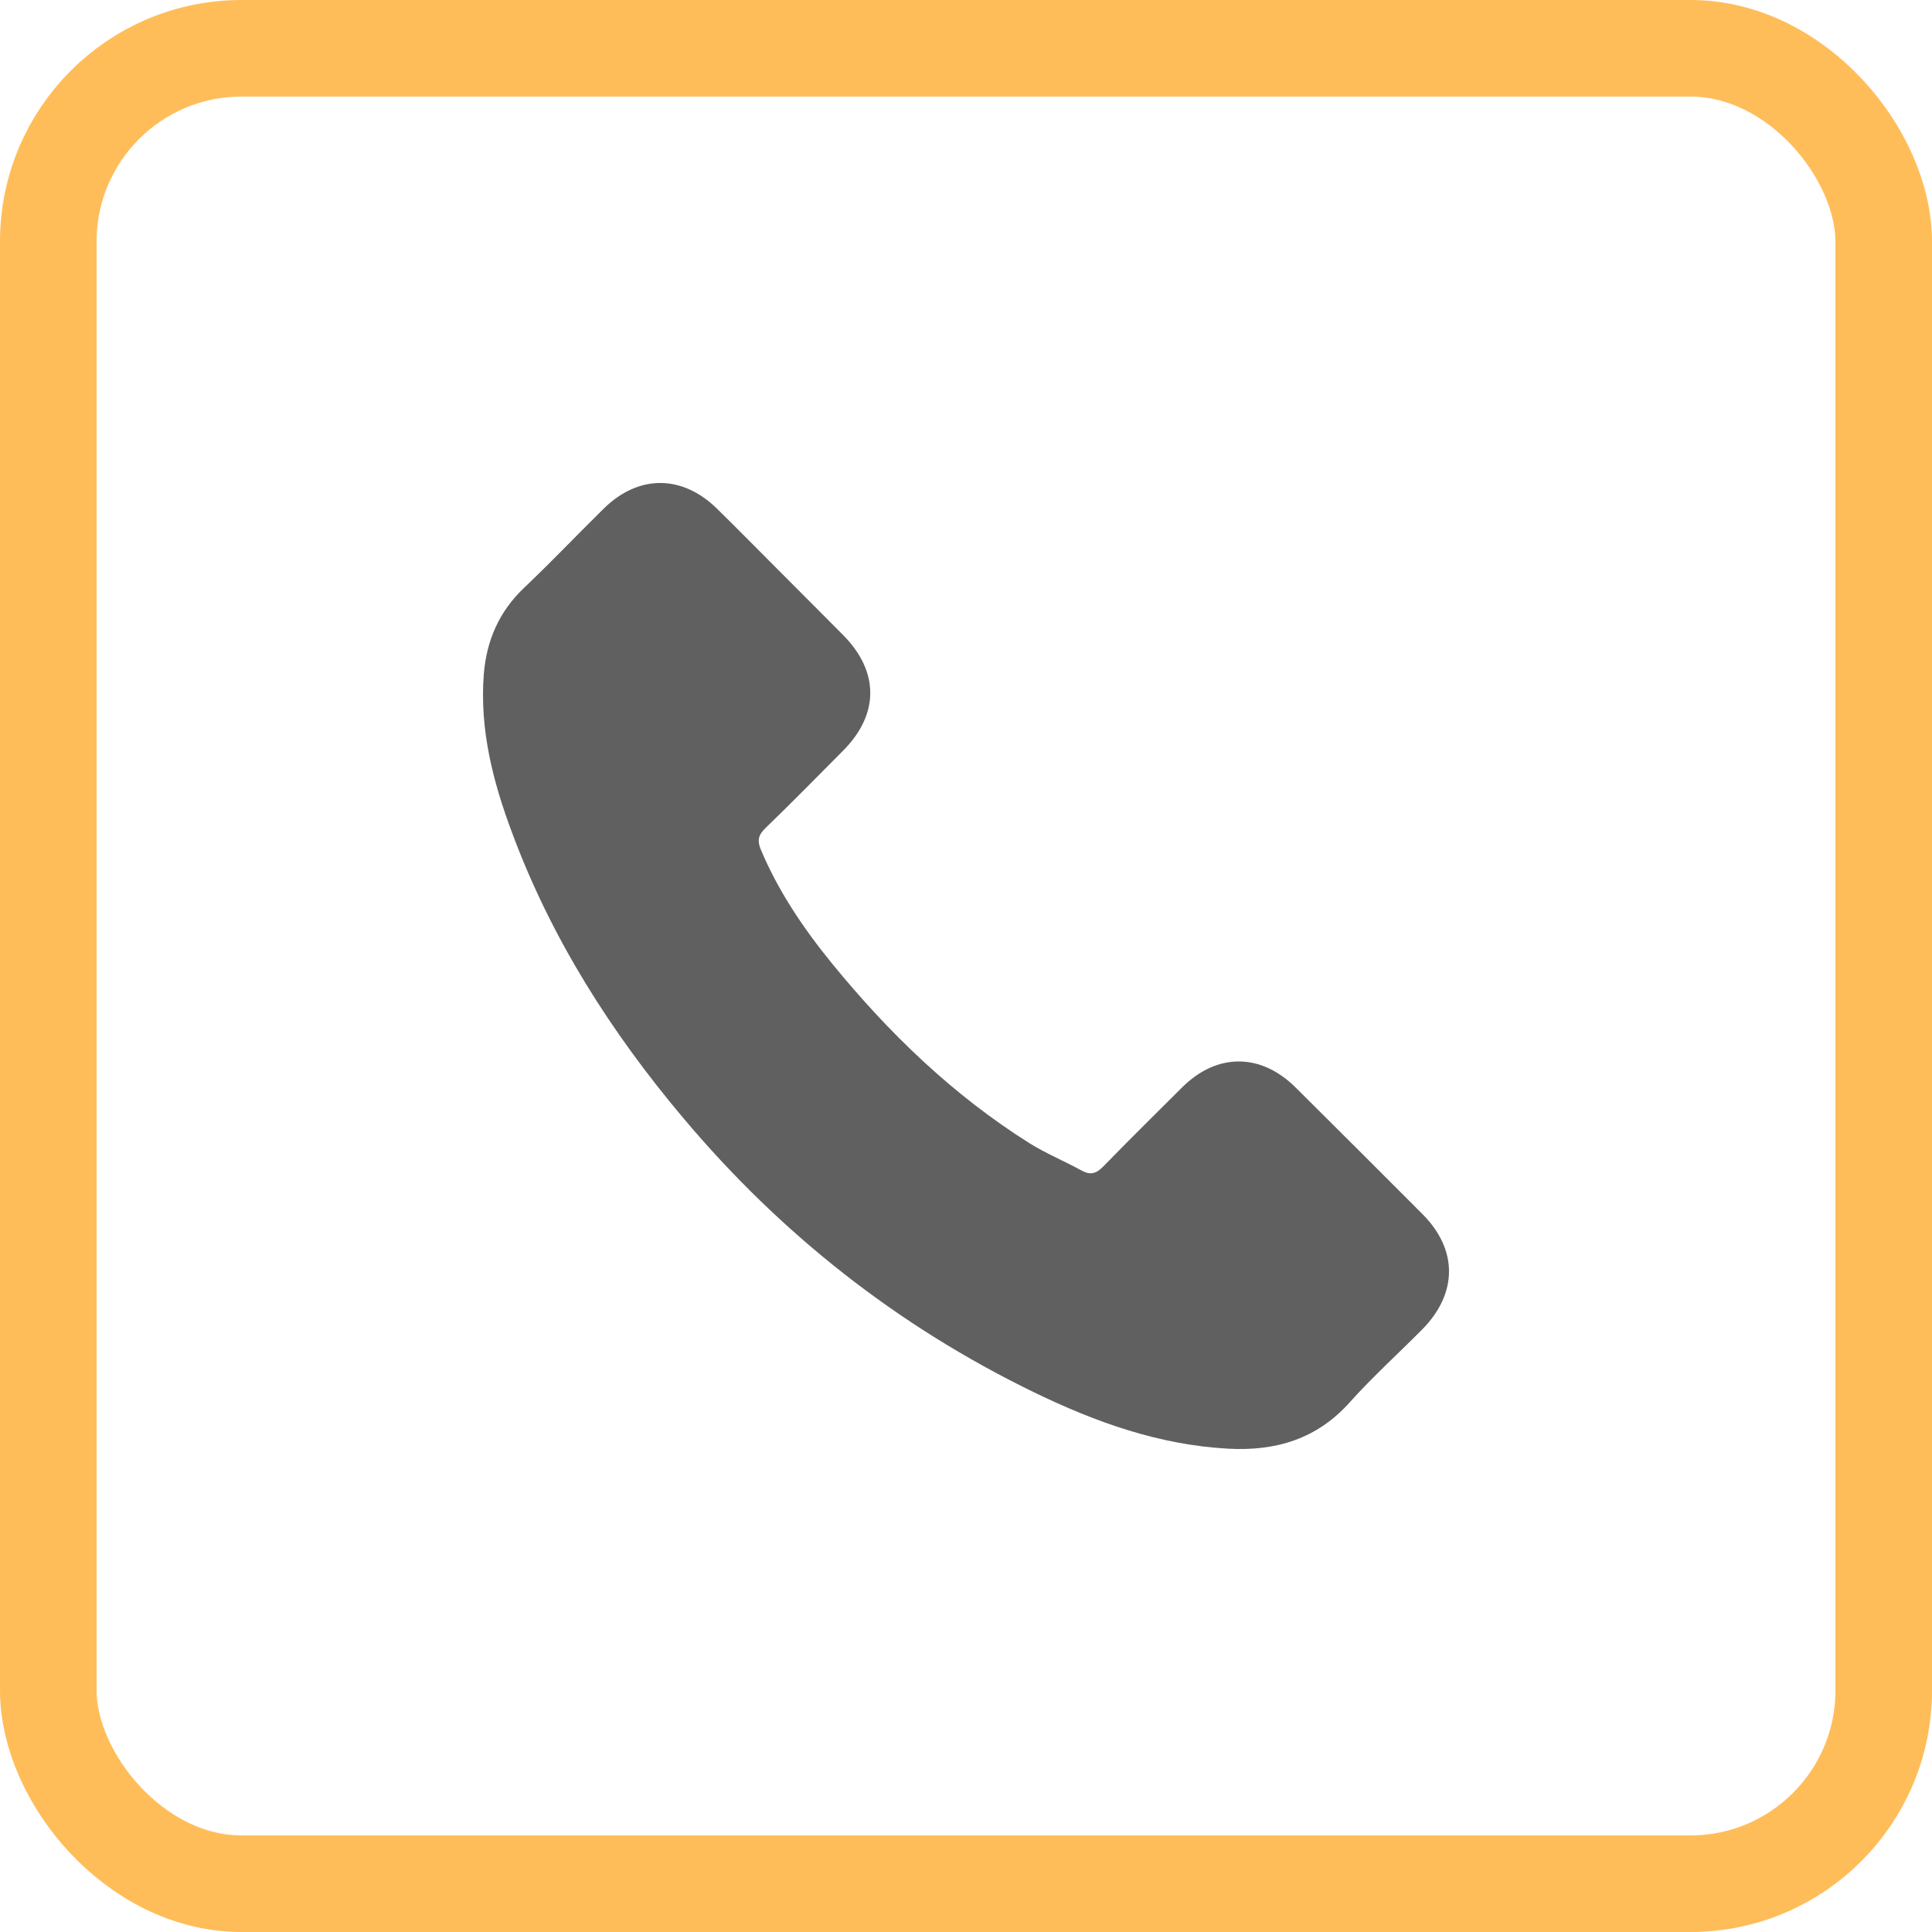
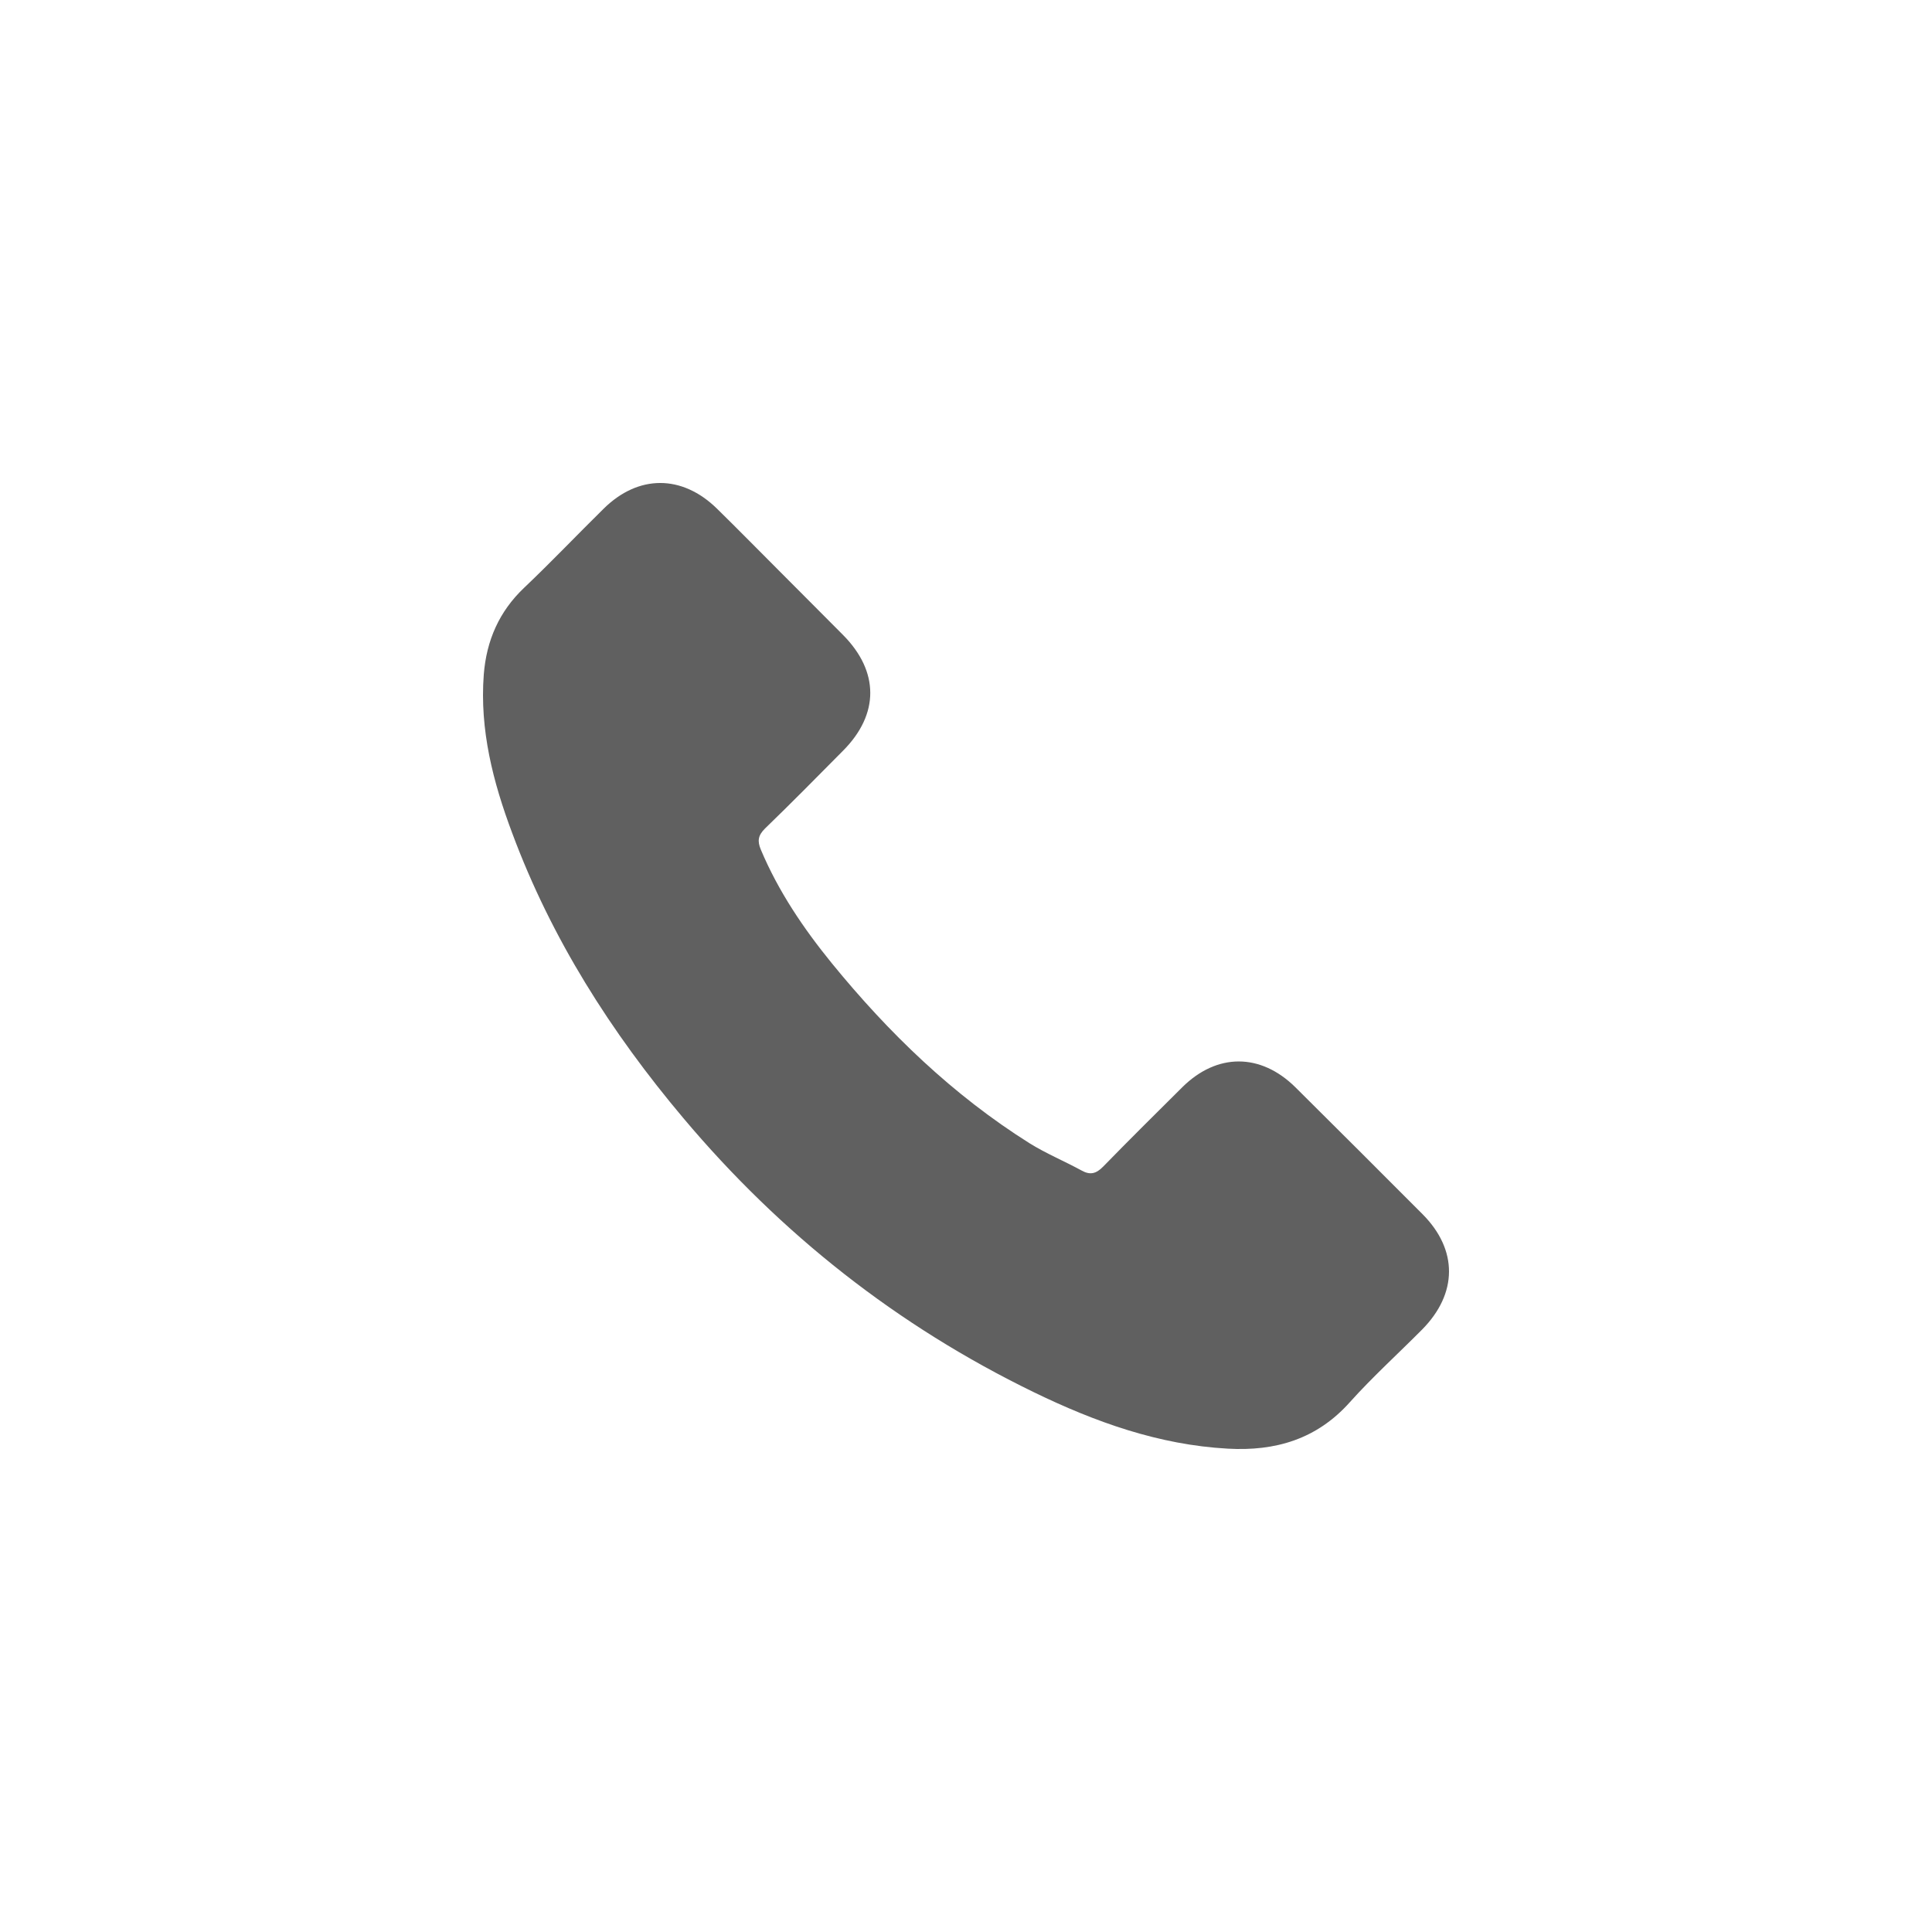
<svg xmlns="http://www.w3.org/2000/svg" width="40" height="40" viewBox="0 0 40 40" fill="none">
-   <rect x="1" y="1" width="38" height="38" rx="4" stroke="#FFBD59" stroke-width="2" />
  <path d="M26.82 22.511C26.098 21.798 25.195 21.798 24.477 22.511C23.929 23.055 23.381 23.598 22.843 24.15C22.695 24.302 22.571 24.334 22.391 24.233C22.037 24.04 21.659 23.883 21.319 23.672C19.73 22.673 18.4 21.388 17.221 19.942C16.637 19.224 16.116 18.456 15.752 17.59C15.679 17.415 15.693 17.3 15.835 17.157C16.383 16.628 16.917 16.084 17.456 15.541C18.206 14.786 18.206 13.902 17.451 13.143C17.023 12.71 16.595 12.286 16.167 11.854C15.725 11.412 15.287 10.965 14.841 10.528C14.118 9.823 13.216 9.823 12.498 10.532C11.945 11.076 11.416 11.633 10.854 12.167C10.334 12.659 10.071 13.262 10.016 13.967C9.929 15.113 10.209 16.195 10.605 17.249C11.416 19.431 12.649 21.37 14.146 23.147C16.167 25.55 18.579 27.451 21.402 28.823C22.672 29.44 23.989 29.914 25.421 29.993C26.406 30.048 27.262 29.799 27.948 29.03C28.418 28.506 28.947 28.027 29.445 27.525C30.181 26.779 30.186 25.877 29.454 25.14C28.579 24.261 27.7 23.386 26.82 22.511Z" fill="#606060" />
</svg>